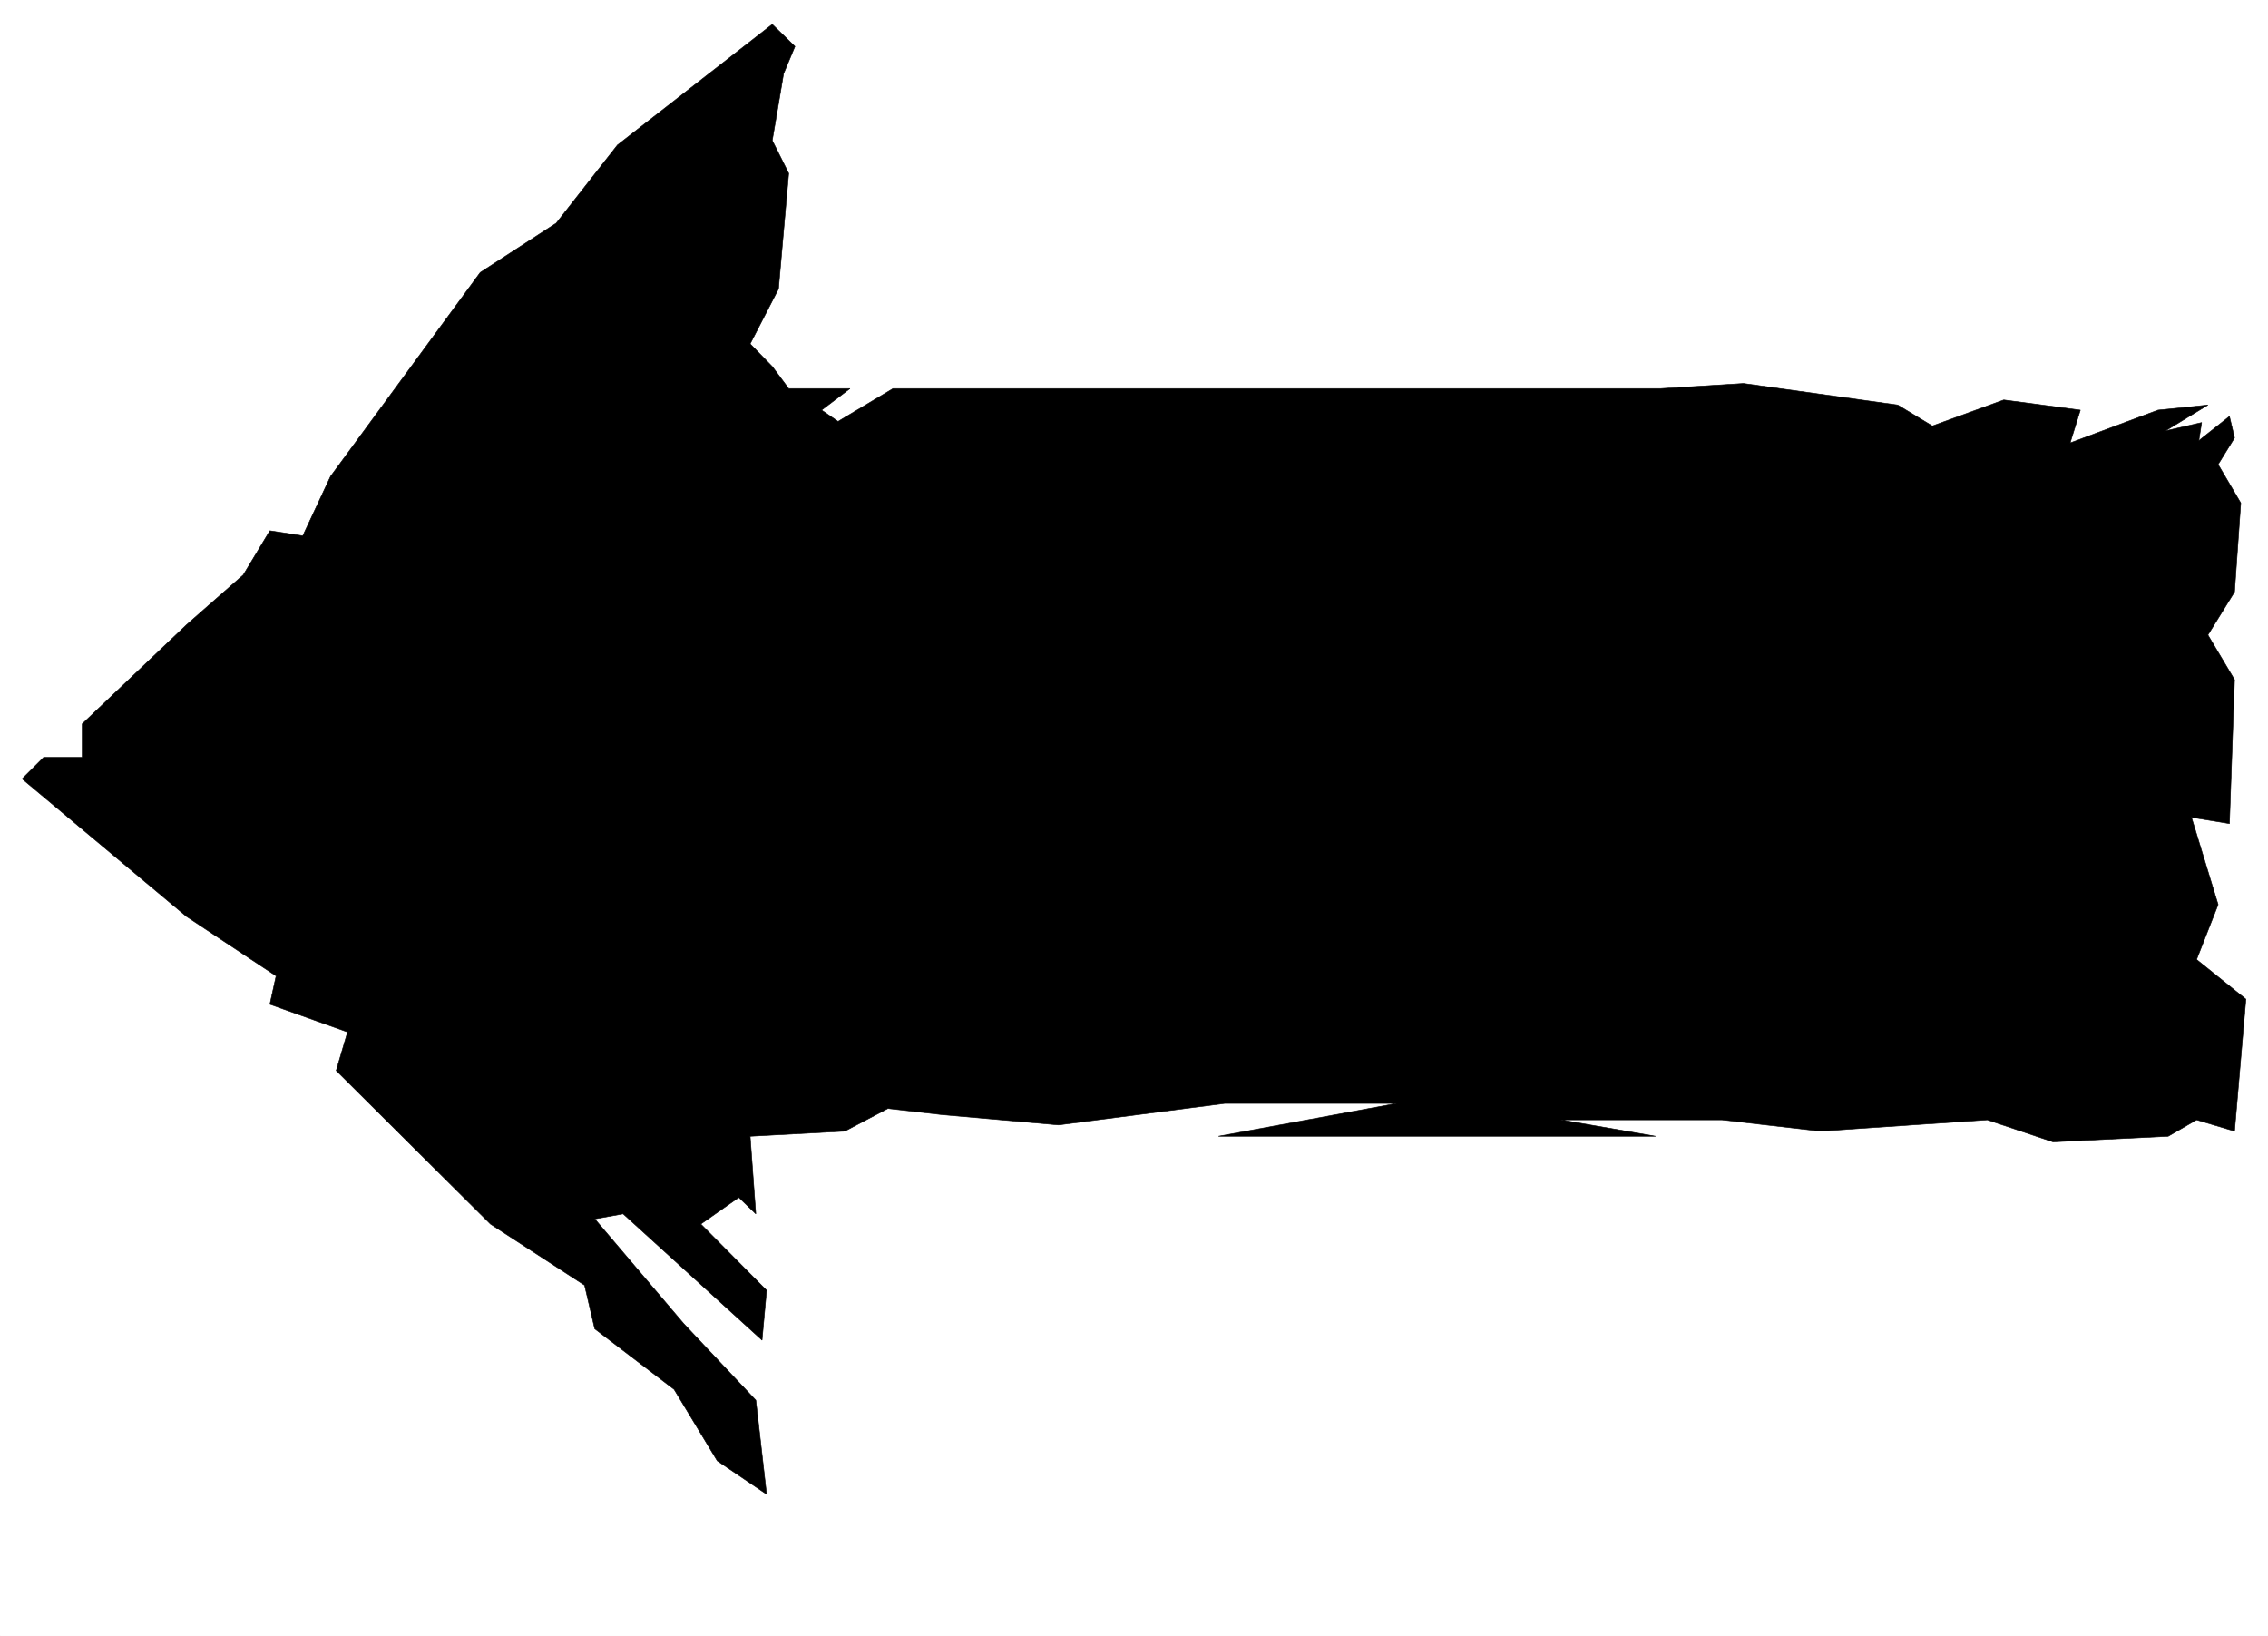
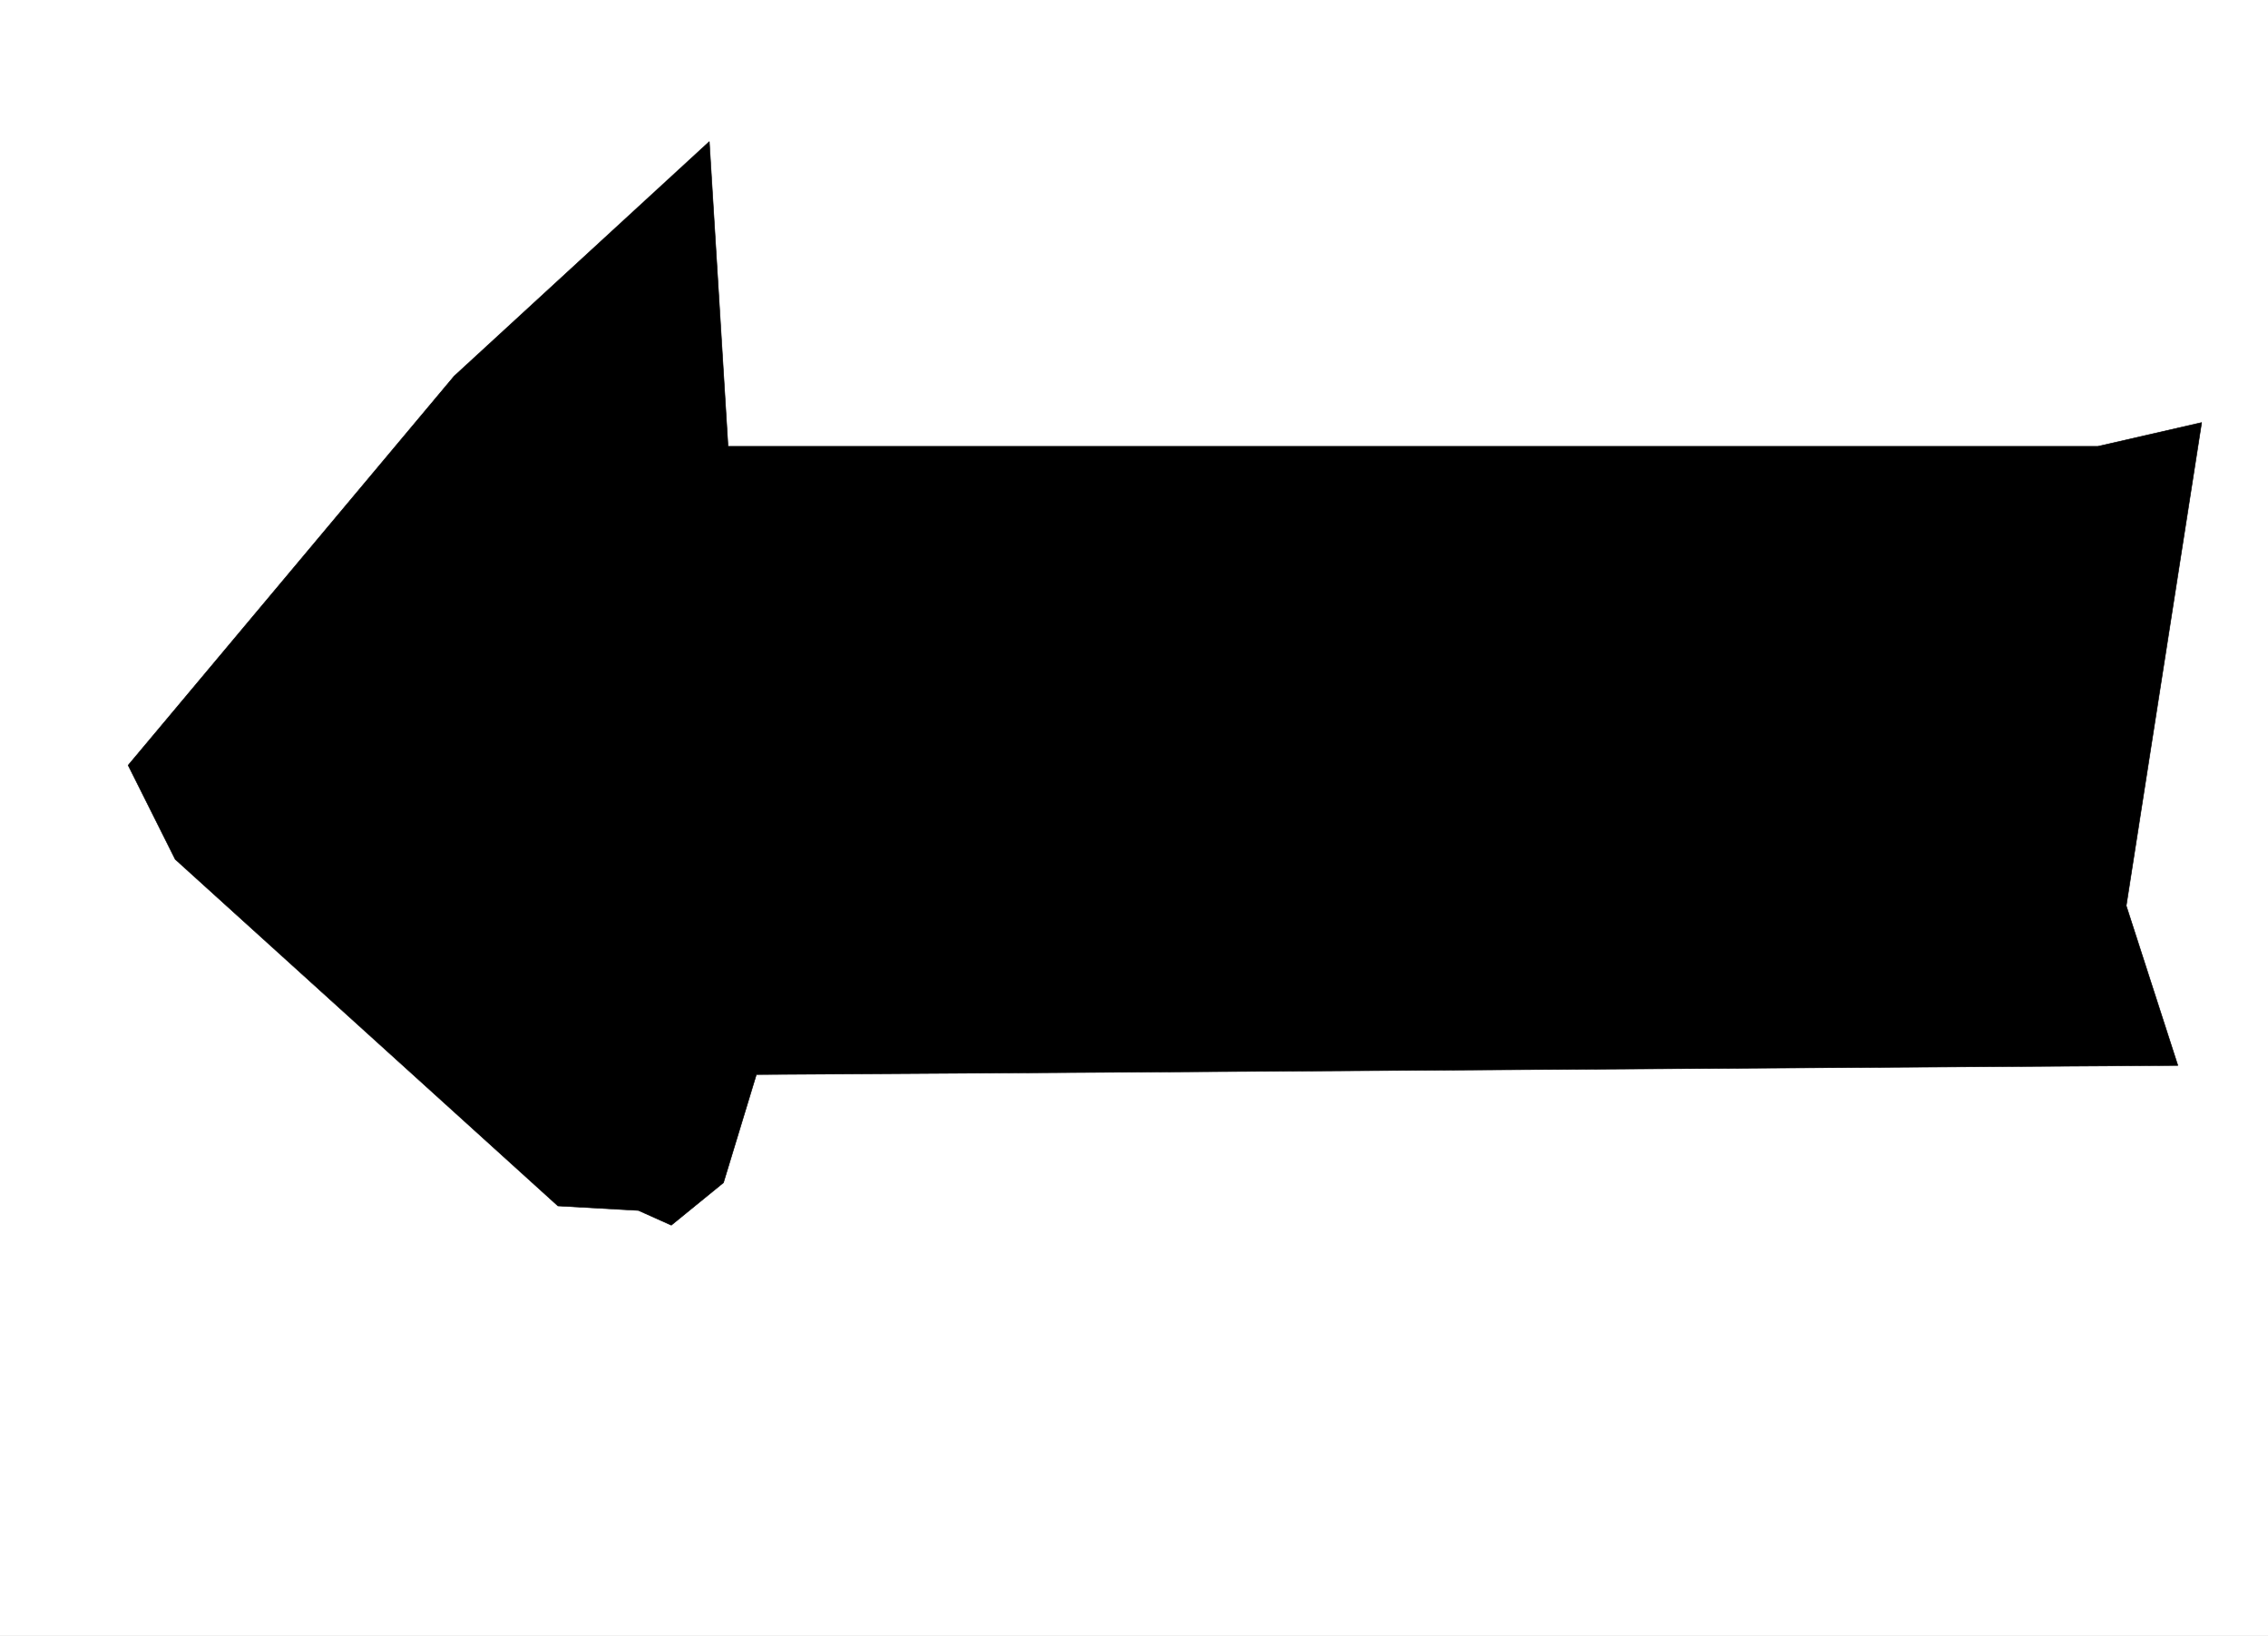
<svg xmlns="http://www.w3.org/2000/svg" width="2997.016" height="2161.254">
  <rect width="100%" height="100%" fill="#808080" stroke="none" />
  <defs>
    <clipPath id="a">
-       <path d="M0 0h2997v2159.184H0Zm0 0" />
-     </clipPath>
+       </clipPath>
  </defs>
  <path fill="#fff" d="M0 2161.254h2997.016V0H0Zm0 0" />
  <g clip-path="url(#a)" transform="translate(0 2.07)">
    <path fill="#fff" fill-rule="evenodd" stroke="#fff" stroke-linecap="square" stroke-linejoin="bevel" stroke-miterlimit="10" stroke-width=".743" d="M.742 2159.184h2995.531V-2.07H.743Zm0 0" />
  </g>
  <path fill-rule="evenodd" stroke="#000" stroke-linecap="square" stroke-linejoin="bevel" stroke-miterlimit="10" stroke-width=".743" d="m937.305 187.094-337.16 309.828-430.801 514.125 62.168 124.223 505.758 457.976 106.39 5.984 43.442 19.473 68.933-56.148 43.477-142.91 1878.367-12.004-68.191-211.024 99.663-638.347-137.12 31.437H962.055Zm0 0" />
-   <path fill-rule="evenodd" stroke="#000" stroke-linecap="square" stroke-linejoin="bevel" stroke-miterlimit="10" stroke-width=".743" d="M1020.473 32.18 815.938 191.59 735 294.852l-100.367 65.101-197.809 269.402-36.715 78.59-43.476-6.726-35.192 58.379-74.953 65.843L108.66 956.387v44.183H57.71l-28.503 28.426 217.281 181.852 118.395 78.554-8.25 37.418 102.676 36.676-15.016 50.906 203.828 202.813 124.379 80.82 13.45 57.594 104.905 80.078 56.97 94.309 65.179 44.144-14.234-124.223-95.168-101.035-117.653-138.453 37.496-6.722 183.535 166.878 6.024-65.843-86.922-87.547 50.207-35.188 22.48 21.7-7.507-102.52 125.12-6.727 56.93-29.949 72.688 8.25 152.84 13.45 219.547-28.426h227.015l-235.265 43.402H2187.8l-125.121-21.703h212.824l129.617 14.976 221.031-14.976 86.88 29.168 152.097-7.465 37.5-21.703 50.164 14.976 15.016-174.386-65.18-52.395 28.465-72.566-35.23-115.27 50.202 8.25 6.727-190.101-35.191-59.121 35.191-56.852 8.25-117.496-29.95-50.906 21.7-35.153-6.727-28.425-182.085 144.398 28.503 21.738 59.157-21.738-72.649 50.906-8.25 115.227-13.488 118.277 21.738 87.547-21.738 71.828v166.88l35.23 43.397-56.968 14.977-8.996-14.977-50.204-36.636-101.113 29.914-118.394-21.703H1333.66l-110.144-8.211-65.18 21.703-64.434-28.465-95.132 43.398-65.961-14.933-22.48 58.375-19.474 72.57 12.747 101.778-28.465 37.418-74.172-37.418-43.48 7.464L735 1516.926l-197.023-183.34-101.153-44.184 35.192-21.703-137.086-129.457-95.168-43.402 22.48-44.145-44.219-43.402L415.086 817.19 618.875 598.7l15.758-92.082 50.203-8.953-22.48 74.094L785.948 447.5l95.914-139.195-6.726 58.375 28.465 22.484-21.739 73.313 8.992 172.859H2391.63l79.414-14.938 58.453 22.446 81.64-7.508 93.684-29.91-28.504 45.629 28.504 13.488 212.782-129.461-65.961 6.727-116.125 43.402 13.488-43.402-101.152-13.45-94.387 34.407-45.707-27.684-203.79-28.465-109.402 6.766H1180.078l-72.687 43.402-21.739-14.976 37.496-28.426h-80.937l-21.738-29.207-29.211-29.91 37.46-72.61 13.489-152.648-21.738-43.399 15.011-88.328 14.977-35.933zm0 0" />
</svg>